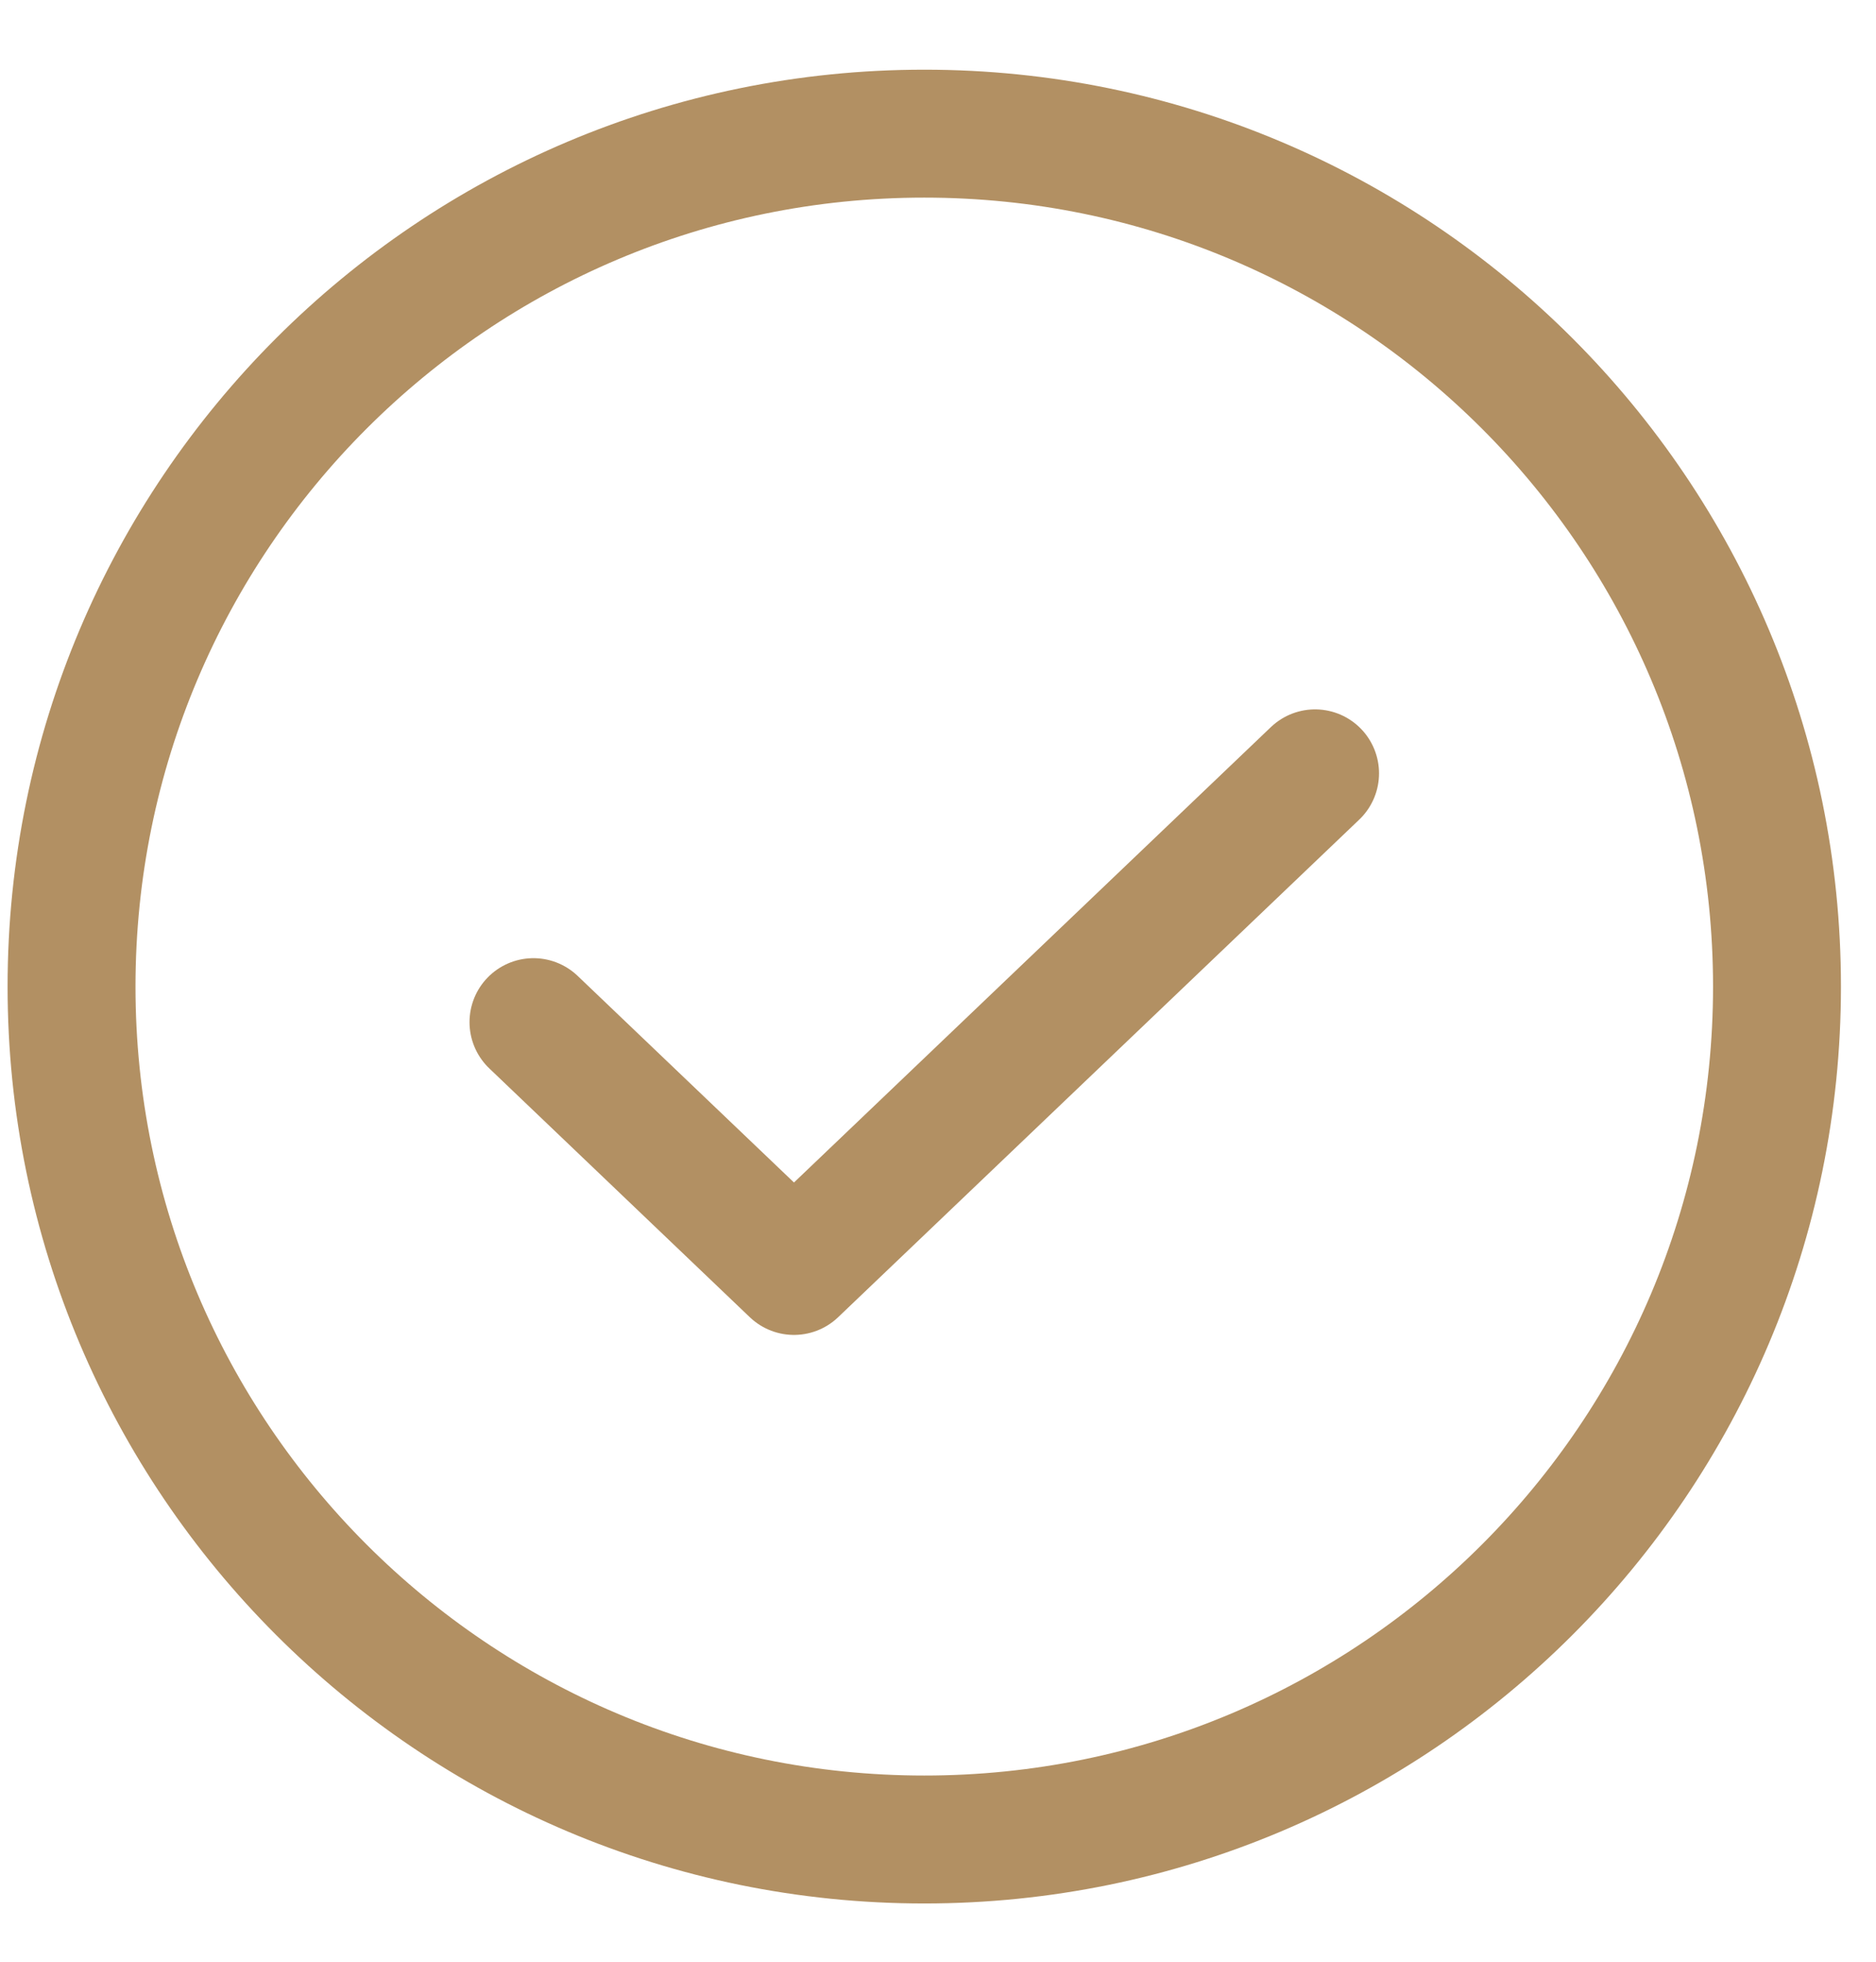
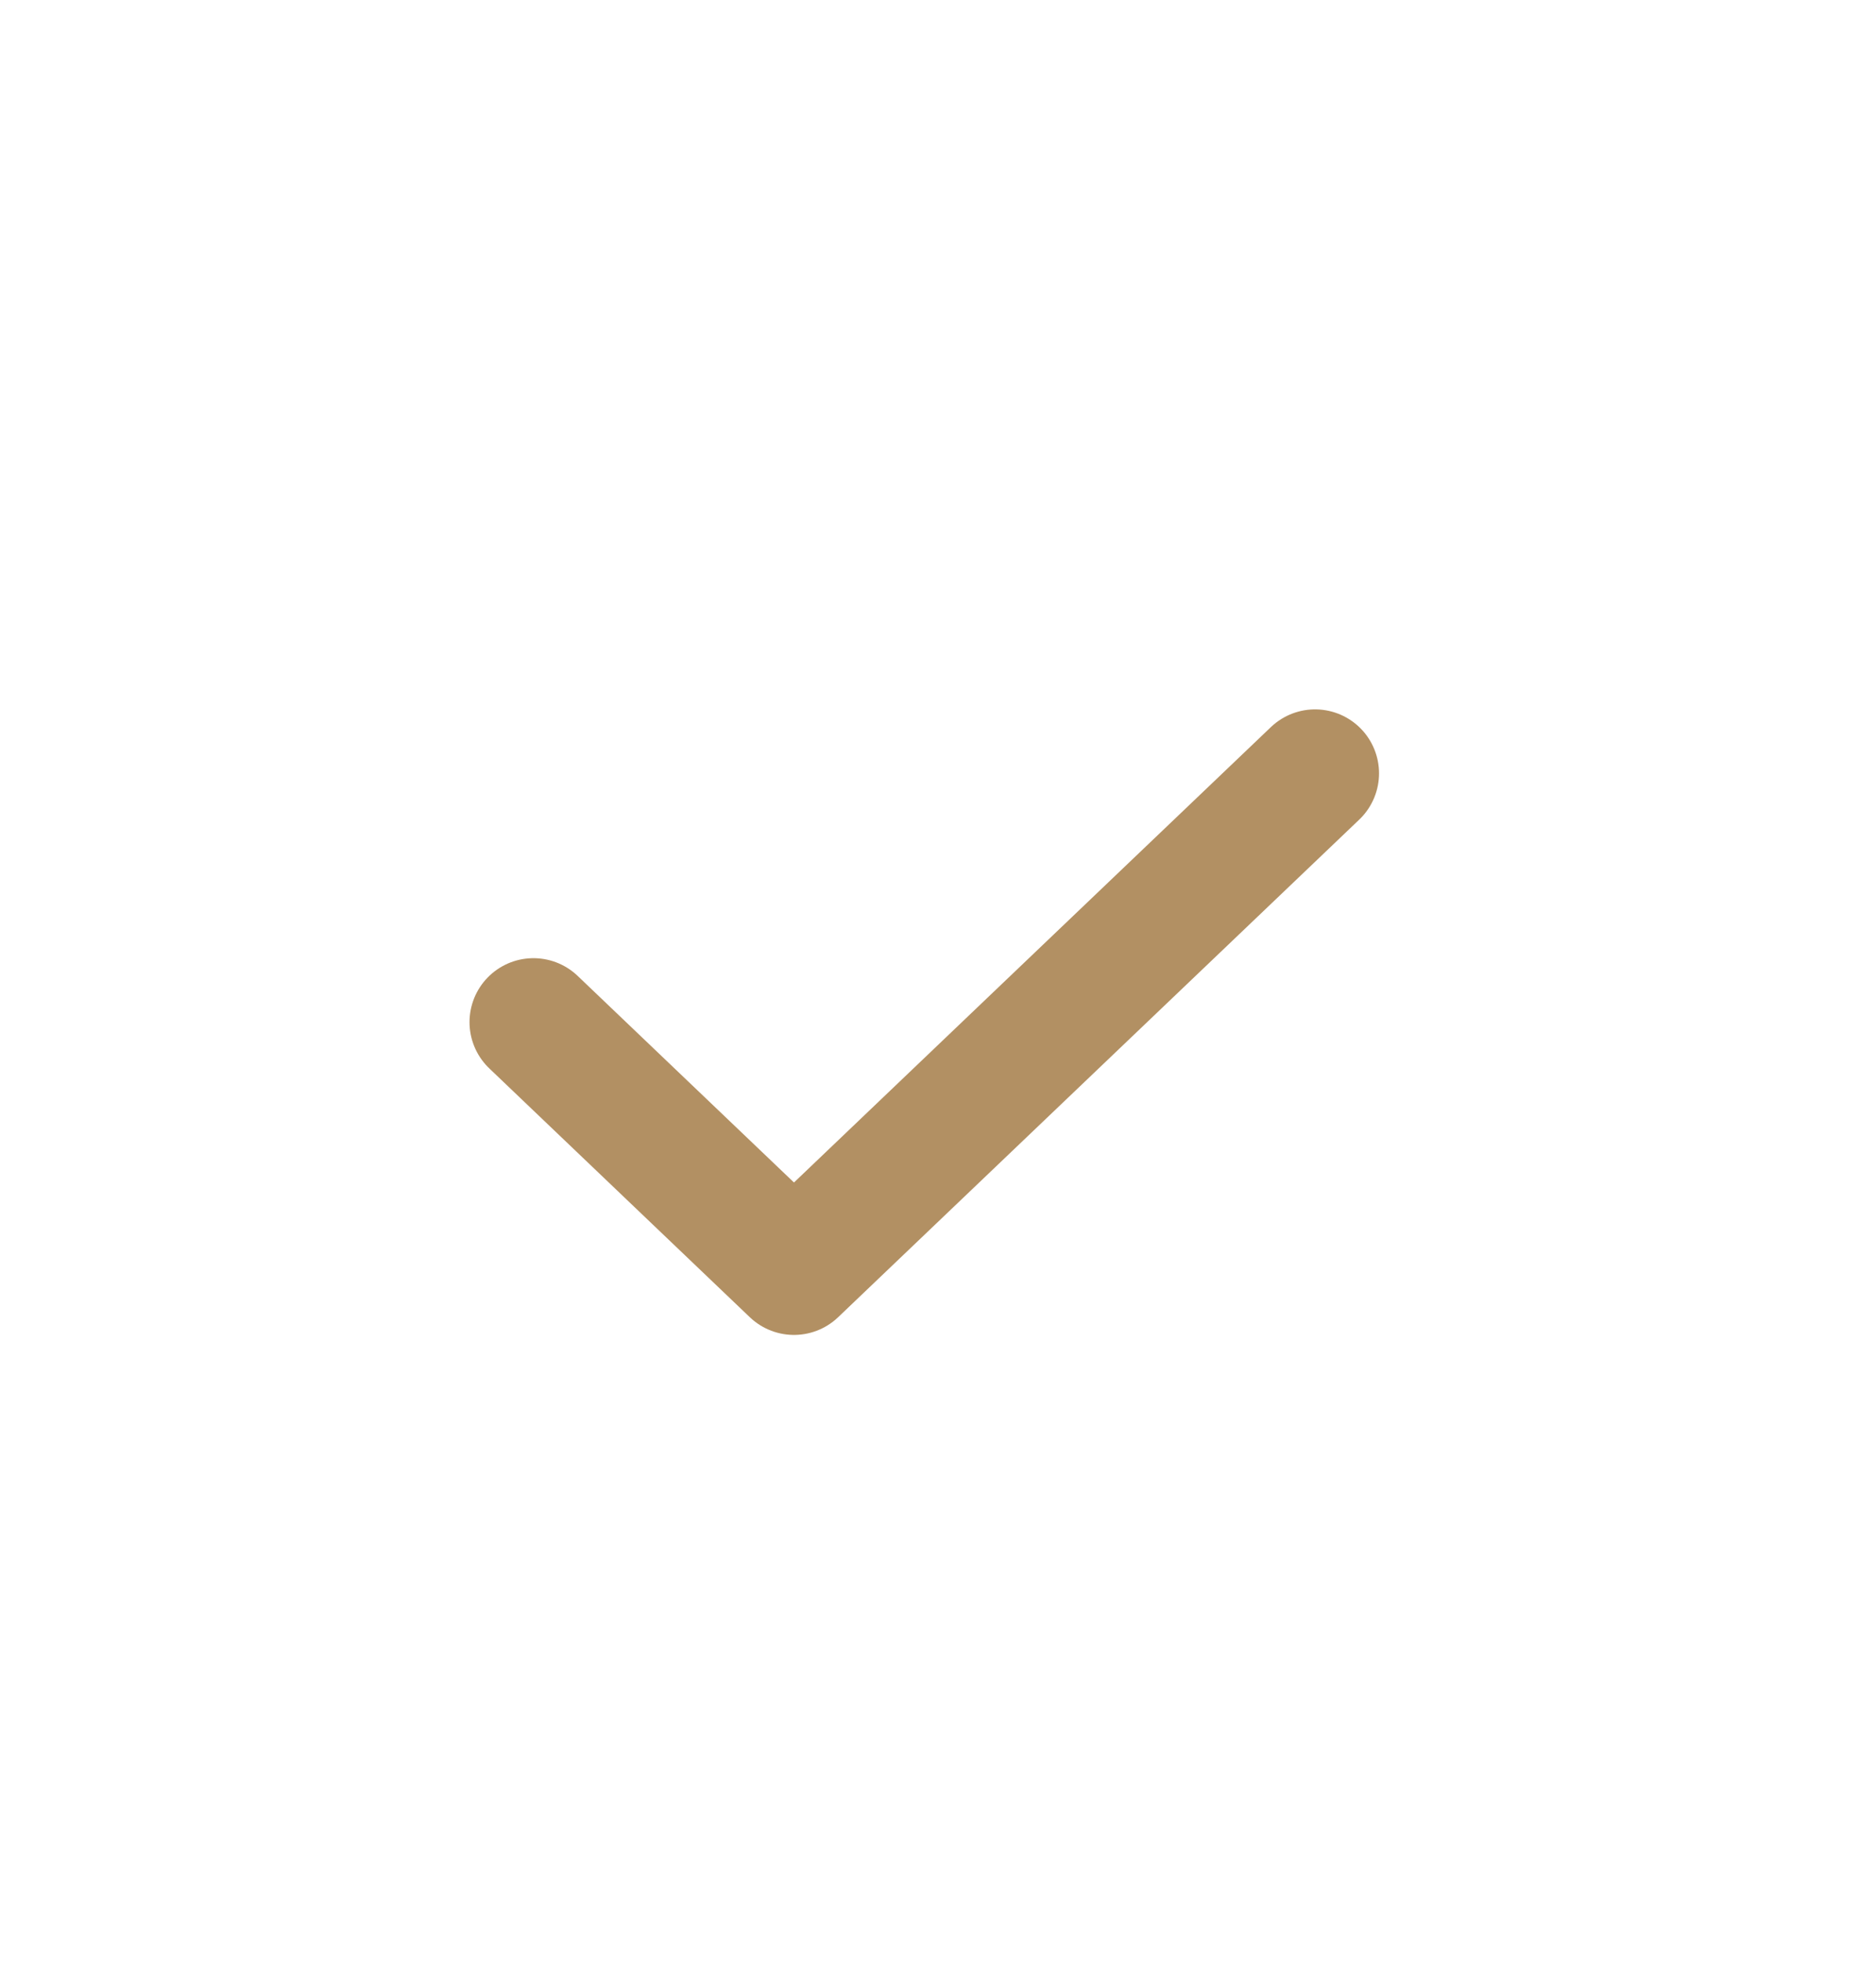
<svg xmlns="http://www.w3.org/2000/svg" width="22" height="23" viewBox="0 0 22 23" fill="none">
  <path d="M15.422 9.067L9.311 14.901L6.256 11.984" stroke="#B29063" stroke-width="1.5" stroke-linecap="round" stroke-linejoin="round" />
-   <path d="M10.839 21.567C16.362 21.567 20.839 17.09 20.839 11.567C20.839 6.045 16.362 1.567 10.839 1.567C5.316 1.567 0.839 6.045 0.839 11.567C0.839 17.09 5.316 21.567 10.839 21.567Z" stroke="#B29063" stroke-width="1.5" stroke-linecap="round" stroke-linejoin="round" />
</svg>